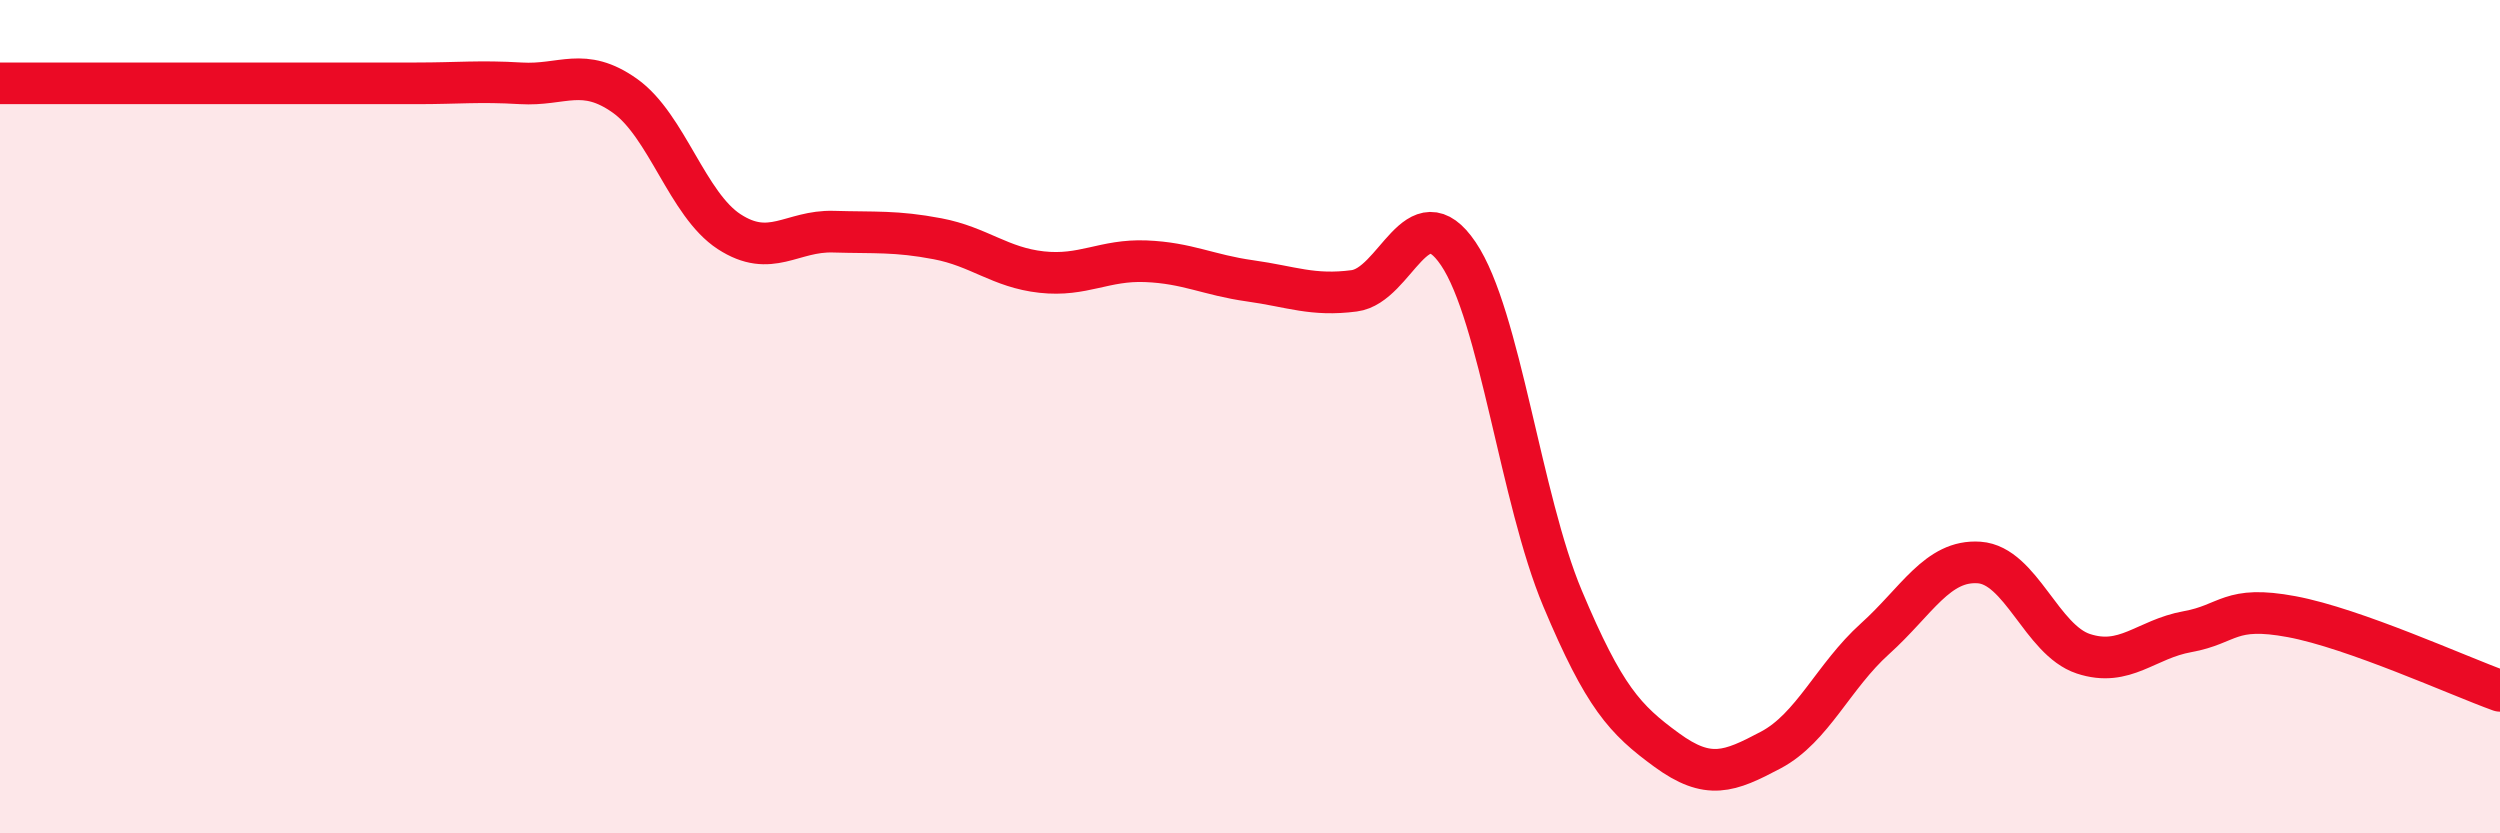
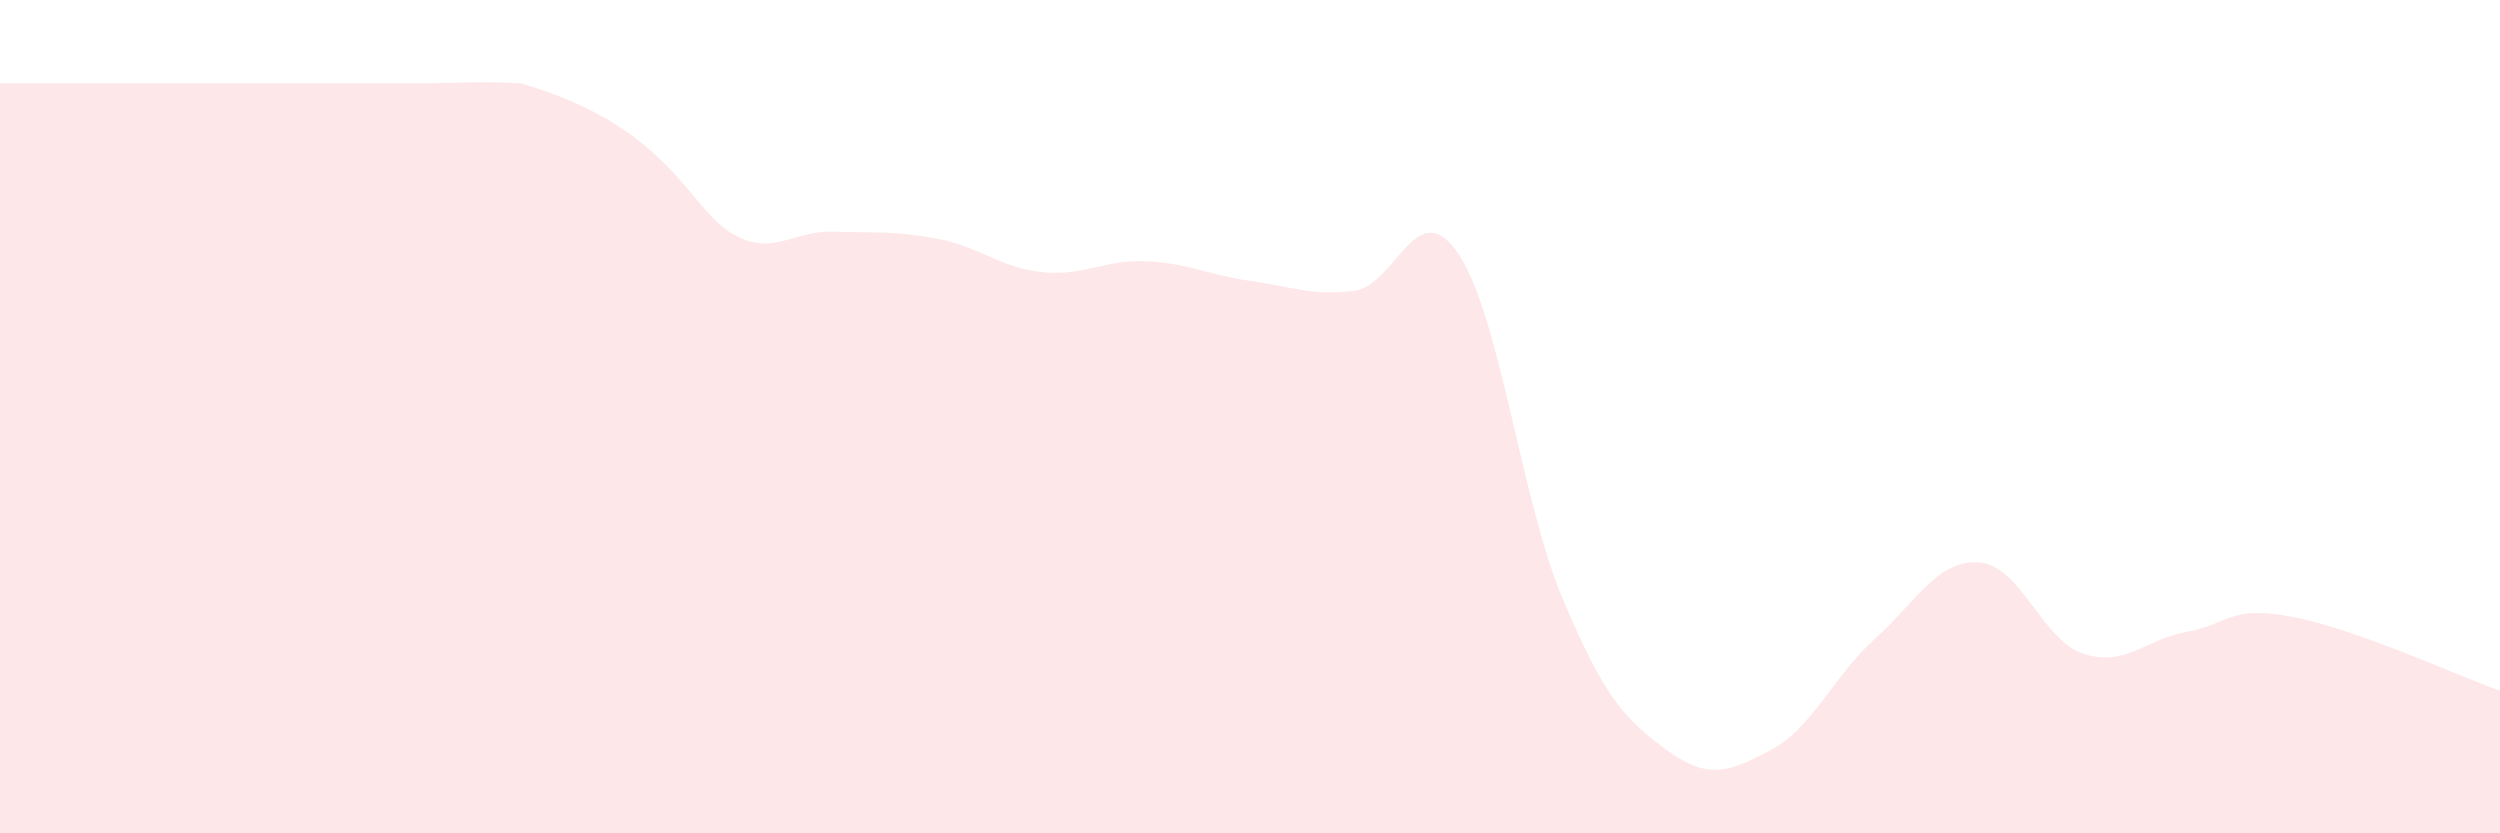
<svg xmlns="http://www.w3.org/2000/svg" width="60" height="20" viewBox="0 0 60 20">
-   <path d="M 0,2 C 0.5,2 1.5,2 2.5,2 C 3.5,2 4,2 5,2 C 6,2 6.5,2 7.5,2 C 8.5,2 9,2 10,2 C 11,2 11.5,1.94 12.5,2 C 13.5,2.06 14,1.59 15,2.3 C 16,3.01 16.5,4.91 17.5,5.56 C 18.5,6.21 19,5.53 20,5.56 C 21,5.59 21.5,5.54 22.5,5.73 C 23.5,5.92 24,6.42 25,6.53 C 26,6.64 26.5,6.23 27.5,6.27 C 28.5,6.31 29,6.6 30,6.74 C 31,6.88 31.5,7.11 32.5,6.98 C 33.5,6.85 34,4.61 35,6.09 C 36,7.57 36.5,11.98 37.5,14.36 C 38.5,16.74 39,17.27 40,18 C 41,18.73 41.5,18.53 42.5,18 C 43.5,17.47 44,16.23 45,15.33 C 46,14.43 46.5,13.43 47.5,13.5 C 48.5,13.57 49,15.36 50,15.69 C 51,16.02 51.5,15.34 52.5,15.16 C 53.5,14.98 53.5,14.52 55,14.8 C 56.5,15.08 59,16.22 60,16.58L60 20L0 20Z" fill="#EB0A25" opacity="0.1" stroke-linecap="round" stroke-linejoin="round" />
-   <path d="M 0,2 C 0.5,2 1.5,2 2.5,2 C 3.5,2 4,2 5,2 C 6,2 6.5,2 7.5,2 C 8.5,2 9,2 10,2 C 11,2 11.5,1.94 12.5,2 C 13.5,2.06 14,1.59 15,2.3 C 16,3.01 16.5,4.91 17.5,5.56 C 18.5,6.21 19,5.53 20,5.56 C 21,5.59 21.5,5.54 22.5,5.73 C 23.5,5.92 24,6.42 25,6.53 C 26,6.64 26.5,6.23 27.5,6.27 C 28.5,6.31 29,6.6 30,6.74 C 31,6.88 31.5,7.11 32.5,6.98 C 33.5,6.85 34,4.61 35,6.09 C 36,7.57 36.5,11.98 37.5,14.36 C 38.5,16.74 39,17.27 40,18 C 41,18.73 41.5,18.53 42.5,18 C 43.5,17.47 44,16.23 45,15.33 C 46,14.43 46.5,13.43 47.5,13.5 C 48.5,13.57 49,15.36 50,15.69 C 51,16.02 51.5,15.34 52.5,15.16 C 53.5,14.98 53.5,14.52 55,14.8 C 56.5,15.08 59,16.22 60,16.58" stroke="#EB0A25" stroke-width="1" fill="none" stroke-linecap="round" stroke-linejoin="round" />
+   <path d="M 0,2 C 0.5,2 1.5,2 2.5,2 C 3.5,2 4,2 5,2 C 6,2 6.5,2 7.5,2 C 8.5,2 9,2 10,2 C 11,2 11.5,1.94 12.5,2 C 16,3.01 16.5,4.91 17.5,5.56 C 18.5,6.21 19,5.53 20,5.56 C 21,5.59 21.5,5.54 22.5,5.73 C 23.5,5.92 24,6.42 25,6.53 C 26,6.64 26.5,6.23 27.5,6.27 C 28.5,6.31 29,6.6 30,6.74 C 31,6.88 31.5,7.11 32.5,6.98 C 33.5,6.85 34,4.61 35,6.09 C 36,7.57 36.5,11.98 37.5,14.36 C 38.5,16.74 39,17.27 40,18 C 41,18.73 41.5,18.53 42.5,18 C 43.5,17.47 44,16.23 45,15.33 C 46,14.43 46.5,13.43 47.5,13.5 C 48.5,13.57 49,15.36 50,15.69 C 51,16.02 51.5,15.34 52.5,15.16 C 53.5,14.98 53.5,14.52 55,14.8 C 56.5,15.08 59,16.22 60,16.58L60 20L0 20Z" fill="#EB0A25" opacity="0.1" stroke-linecap="round" stroke-linejoin="round" />
</svg>